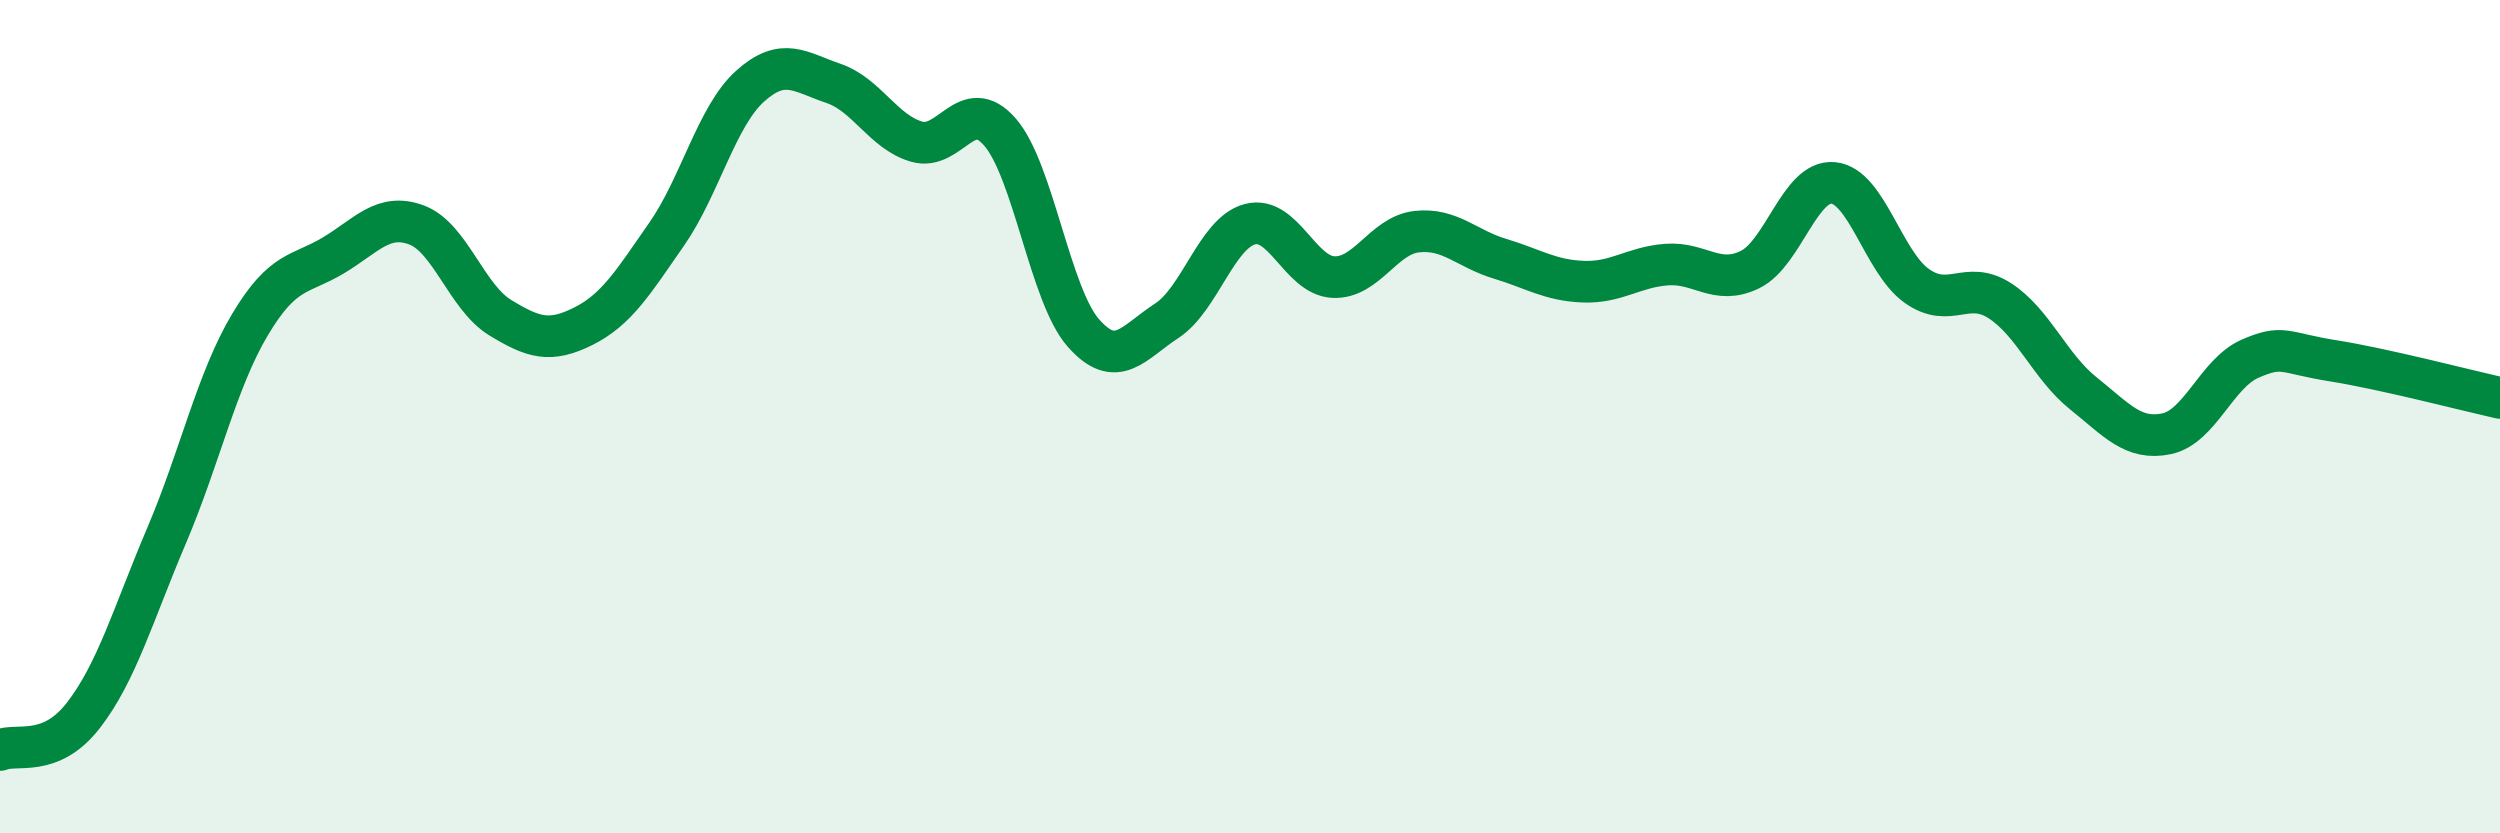
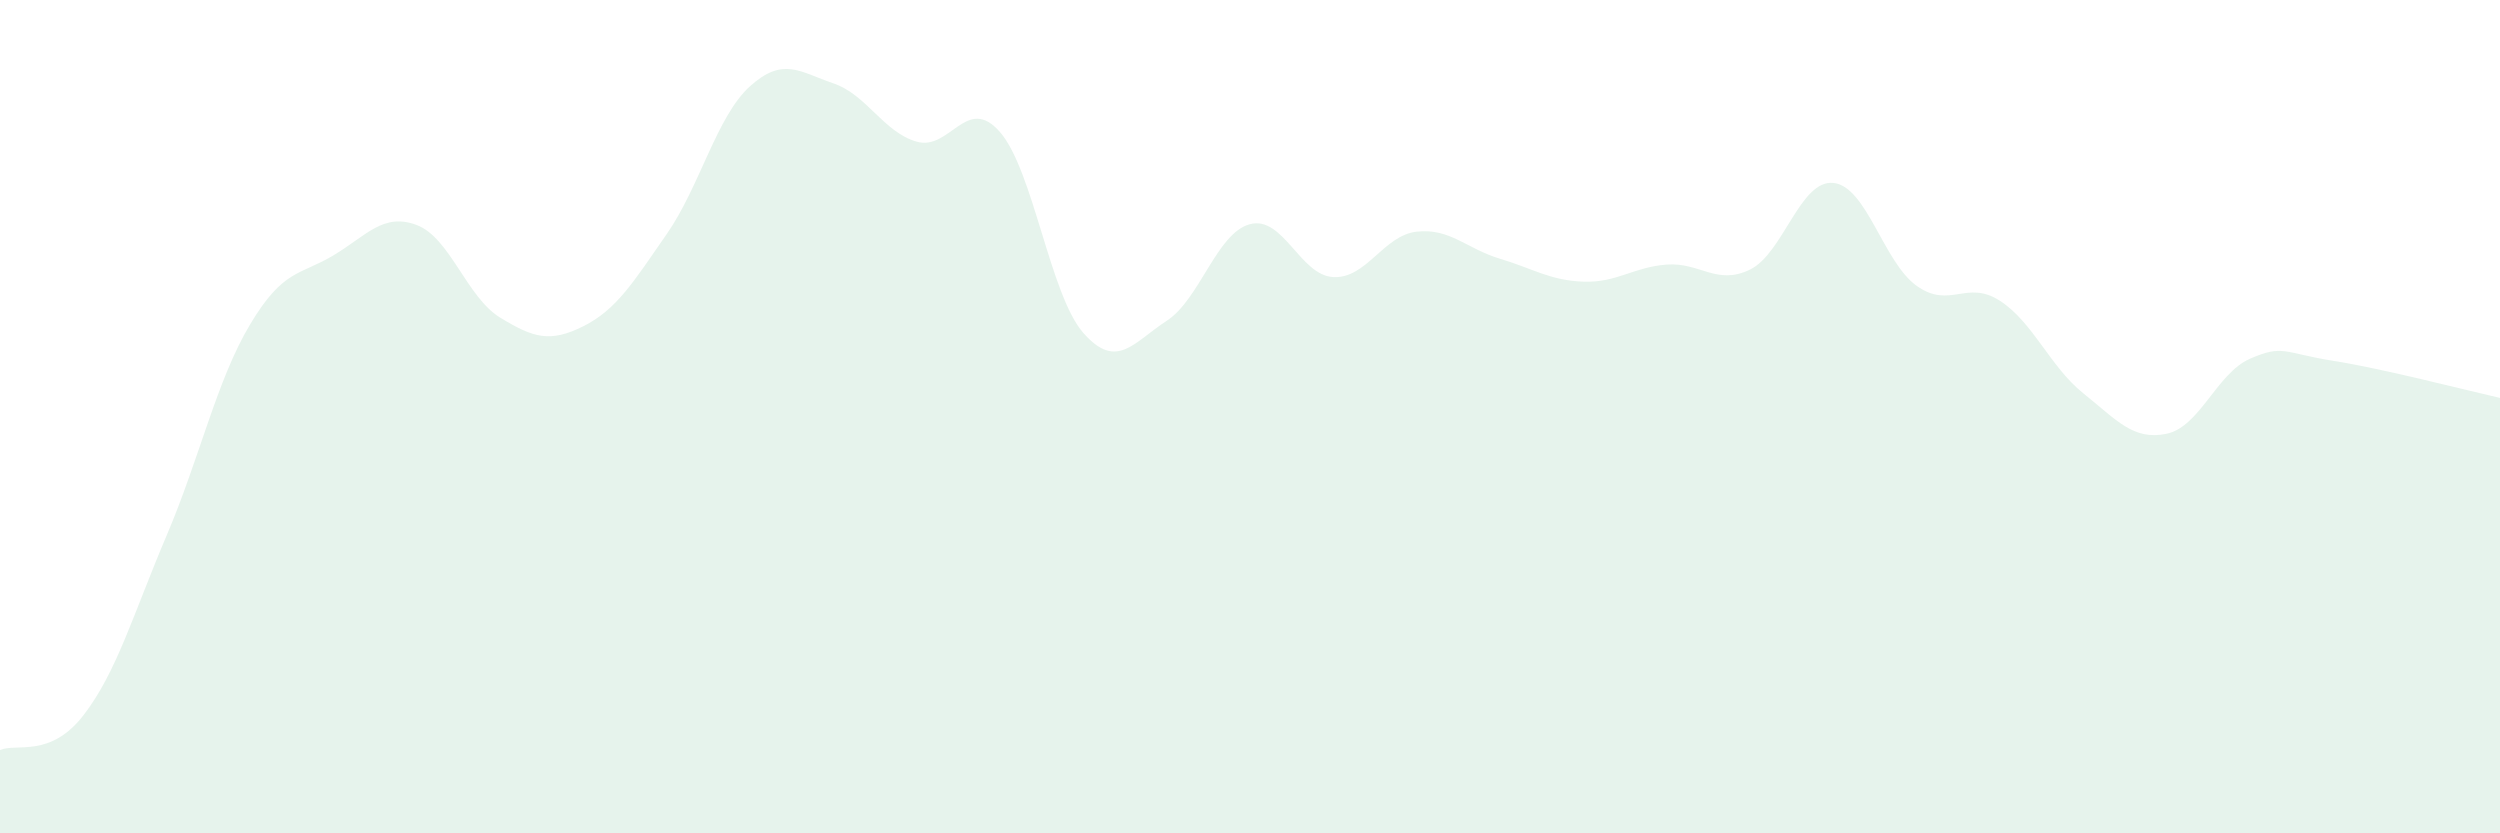
<svg xmlns="http://www.w3.org/2000/svg" width="60" height="20" viewBox="0 0 60 20">
  <path d="M 0,18 C 0.4,17.83 1.2,18.2 2,17.17 C 2.8,16.14 3.2,14.73 4,12.85 C 4.8,10.97 5.2,9.13 6,7.79 C 6.8,6.45 7.2,6.61 8,6.13 C 8.8,5.65 9.2,5.1 10,5.4 C 10.8,5.7 11.2,7.13 12,7.62 C 12.8,8.11 13.2,8.23 14,7.83 C 14.8,7.43 15.2,6.77 16,5.62 C 16.8,4.47 17.2,2.79 18,2.07 C 18.8,1.35 19.2,1.73 20,2 C 20.8,2.27 21.2,3.17 22,3.4 C 22.8,3.63 23.2,2.25 24,3.17 C 24.8,4.09 25.2,7.08 26,7.99 C 26.8,8.9 27.2,8.22 28,7.7 C 28.8,7.18 29.2,5.59 30,5.38 C 30.8,5.17 31.2,6.61 32,6.65 C 32.8,6.69 33.2,5.65 34,5.56 C 34.8,5.47 35.2,5.97 36,6.21 C 36.8,6.45 37.2,6.73 38,6.76 C 38.8,6.79 39.2,6.41 40,6.35 C 40.8,6.29 41.2,6.86 42,6.47 C 42.8,6.08 43.2,4.31 44,4.39 C 44.8,4.47 45.2,6.29 46,6.86 C 46.8,7.43 47.2,6.7 48,7.22 C 48.8,7.74 49.2,8.8 50,9.44 C 50.8,10.08 51.2,10.58 52,10.41 C 52.8,10.24 53.2,8.96 54,8.61 C 54.8,8.26 54.8,8.47 56,8.66 C 57.2,8.85 59.2,9.37 60,9.55L60 20L0 20Z" fill="#008740" opacity="0.1" stroke-linecap="round" stroke-linejoin="round" />
-   <path d="M 0,18 C 0.4,17.83 1.2,18.2 2,17.17 C 2.8,16.14 3.2,14.73 4,12.85 C 4.8,10.97 5.2,9.13 6,7.79 C 6.8,6.45 7.2,6.61 8,6.13 C 8.8,5.65 9.2,5.1 10,5.4 C 10.8,5.7 11.2,7.13 12,7.62 C 12.8,8.11 13.2,8.23 14,7.83 C 14.8,7.43 15.2,6.77 16,5.62 C 16.8,4.47 17.2,2.79 18,2.07 C 18.8,1.35 19.2,1.73 20,2 C 20.8,2.27 21.2,3.17 22,3.4 C 22.8,3.63 23.2,2.25 24,3.17 C 24.8,4.09 25.2,7.08 26,7.99 C 26.8,8.9 27.2,8.22 28,7.7 C 28.8,7.18 29.2,5.59 30,5.38 C 30.8,5.17 31.2,6.61 32,6.65 C 32.8,6.69 33.2,5.65 34,5.56 C 34.8,5.47 35.2,5.97 36,6.21 C 36.8,6.45 37.2,6.73 38,6.76 C 38.8,6.79 39.2,6.41 40,6.35 C 40.8,6.29 41.2,6.86 42,6.47 C 42.8,6.08 43.2,4.31 44,4.39 C 44.8,4.47 45.2,6.29 46,6.86 C 46.8,7.43 47.2,6.7 48,7.22 C 48.8,7.74 49.2,8.8 50,9.44 C 50.8,10.08 51.2,10.58 52,10.41 C 52.8,10.24 53.2,8.96 54,8.61 C 54.8,8.26 54.8,8.47 56,8.66 C 57.2,8.85 59.2,9.37 60,9.55" stroke="#008740" stroke-width="1" fill="none" stroke-linecap="round" stroke-linejoin="round" />
</svg>